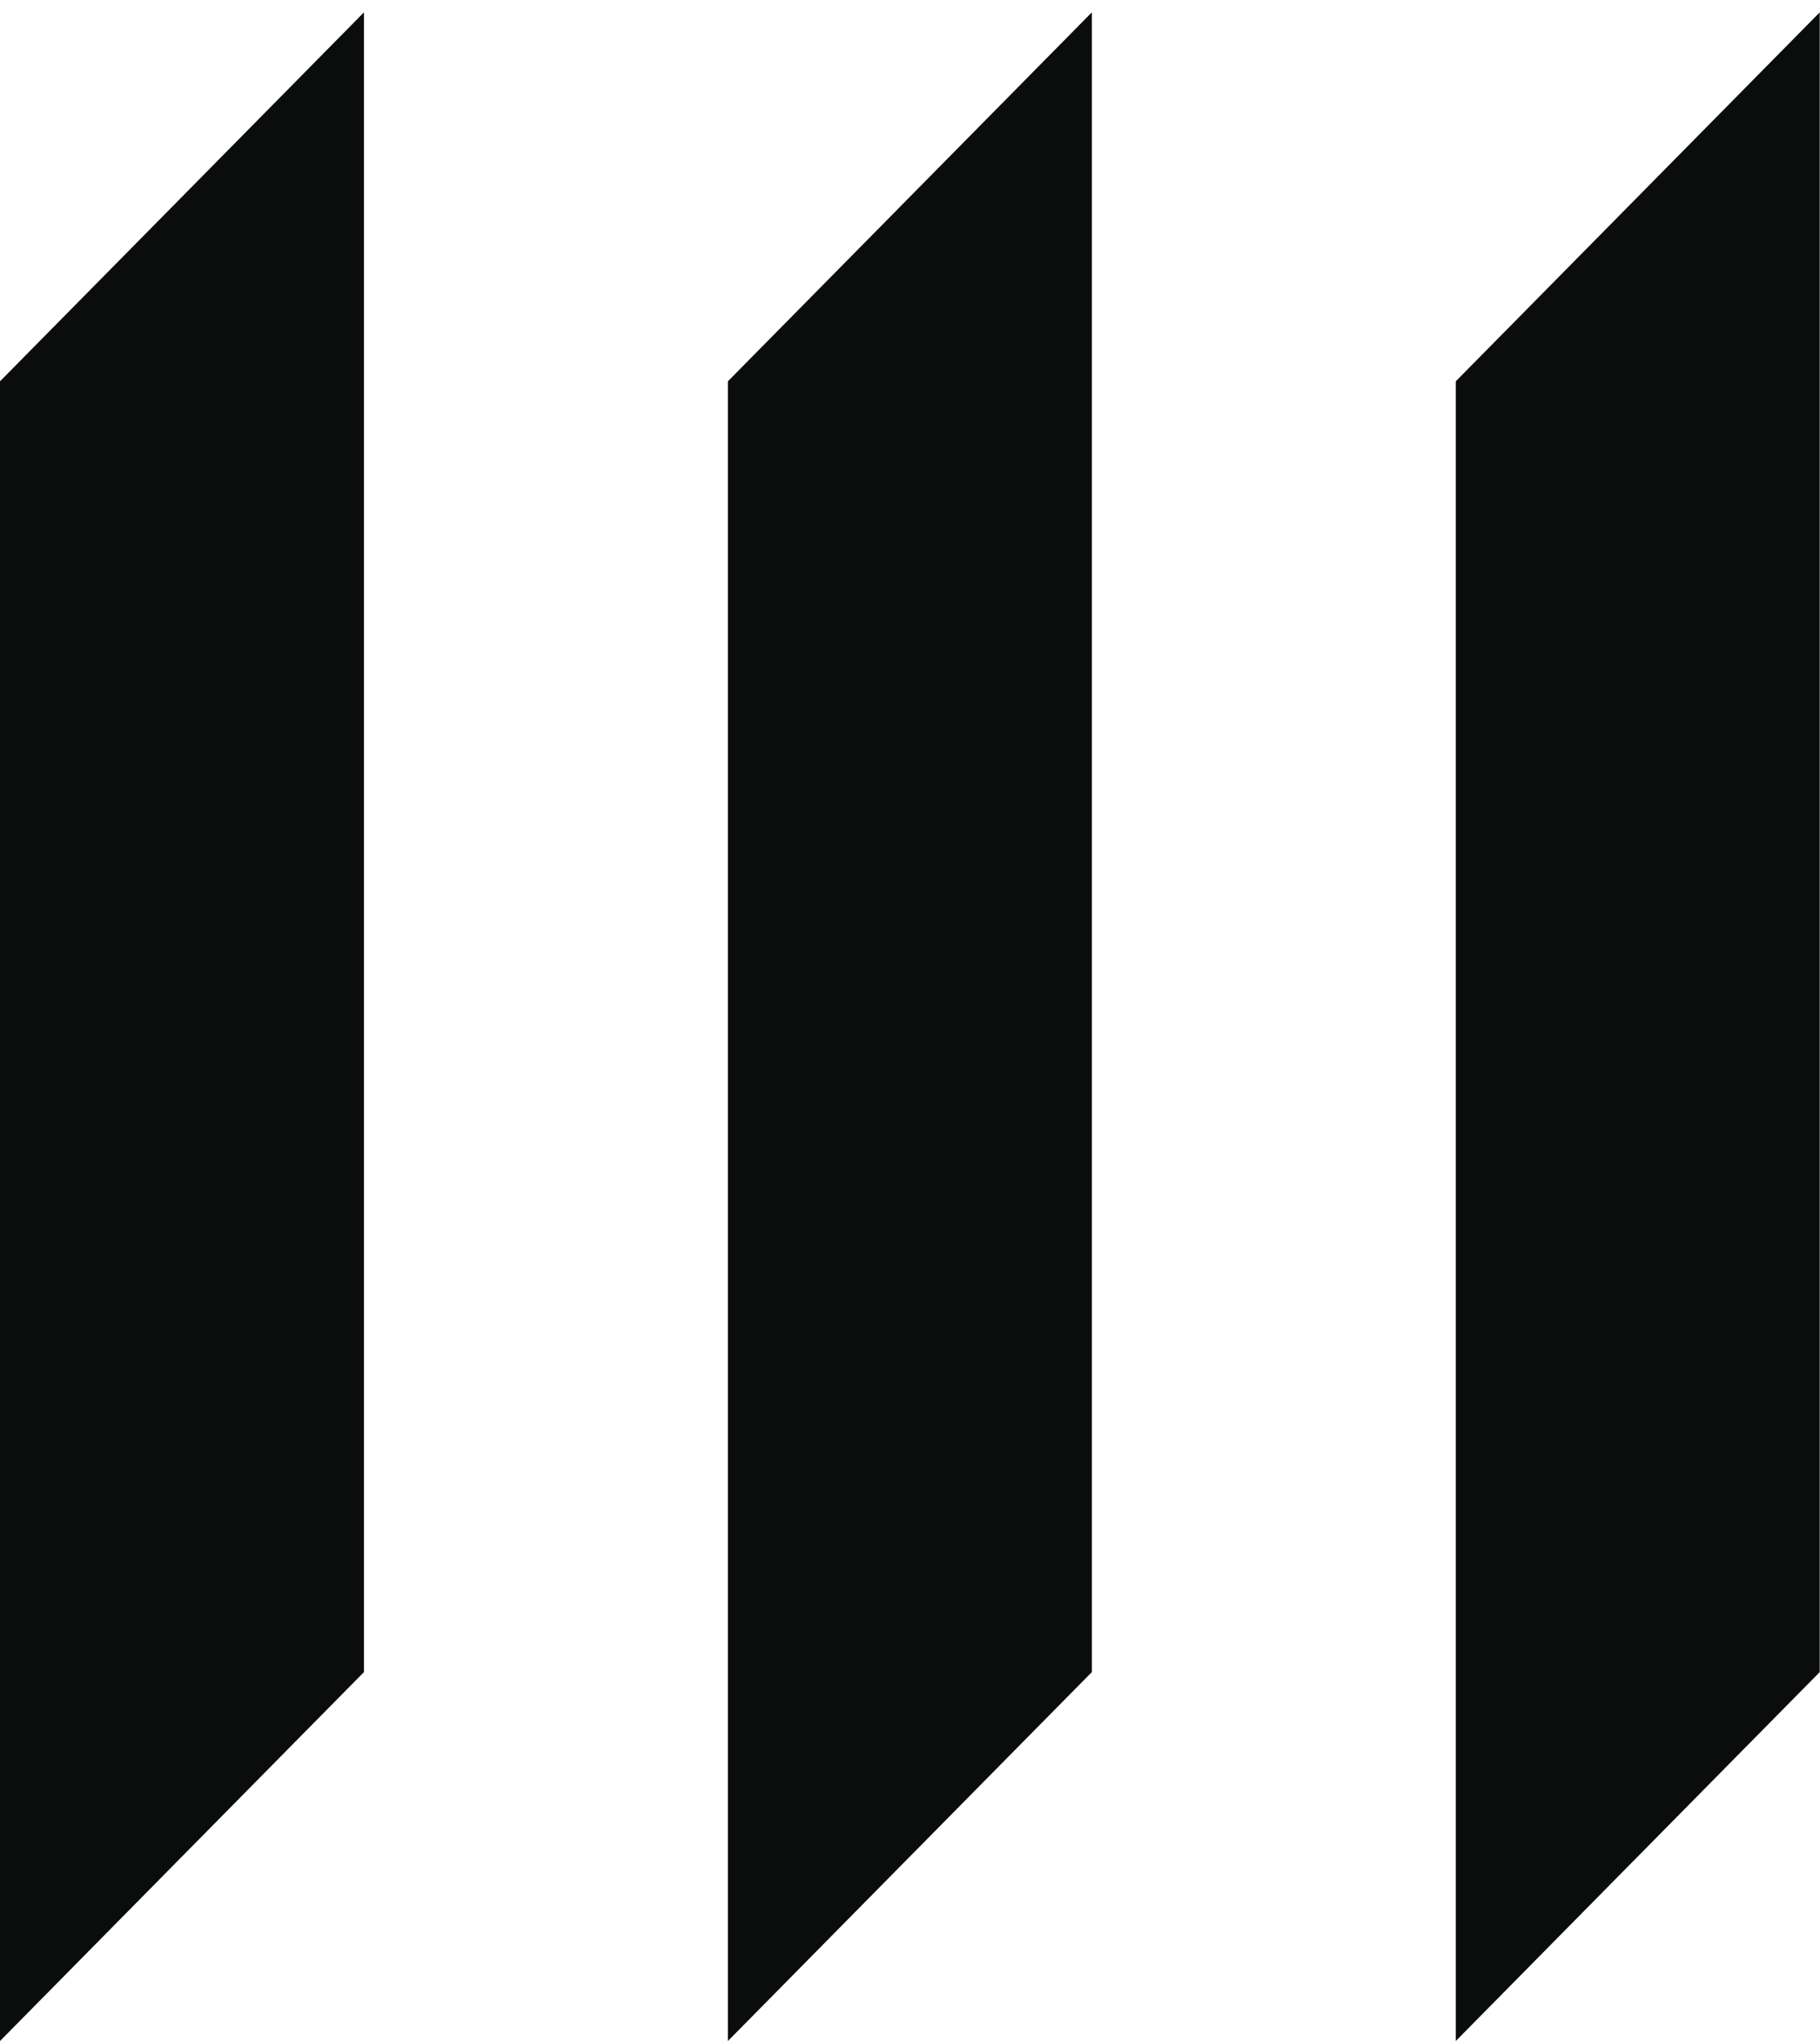
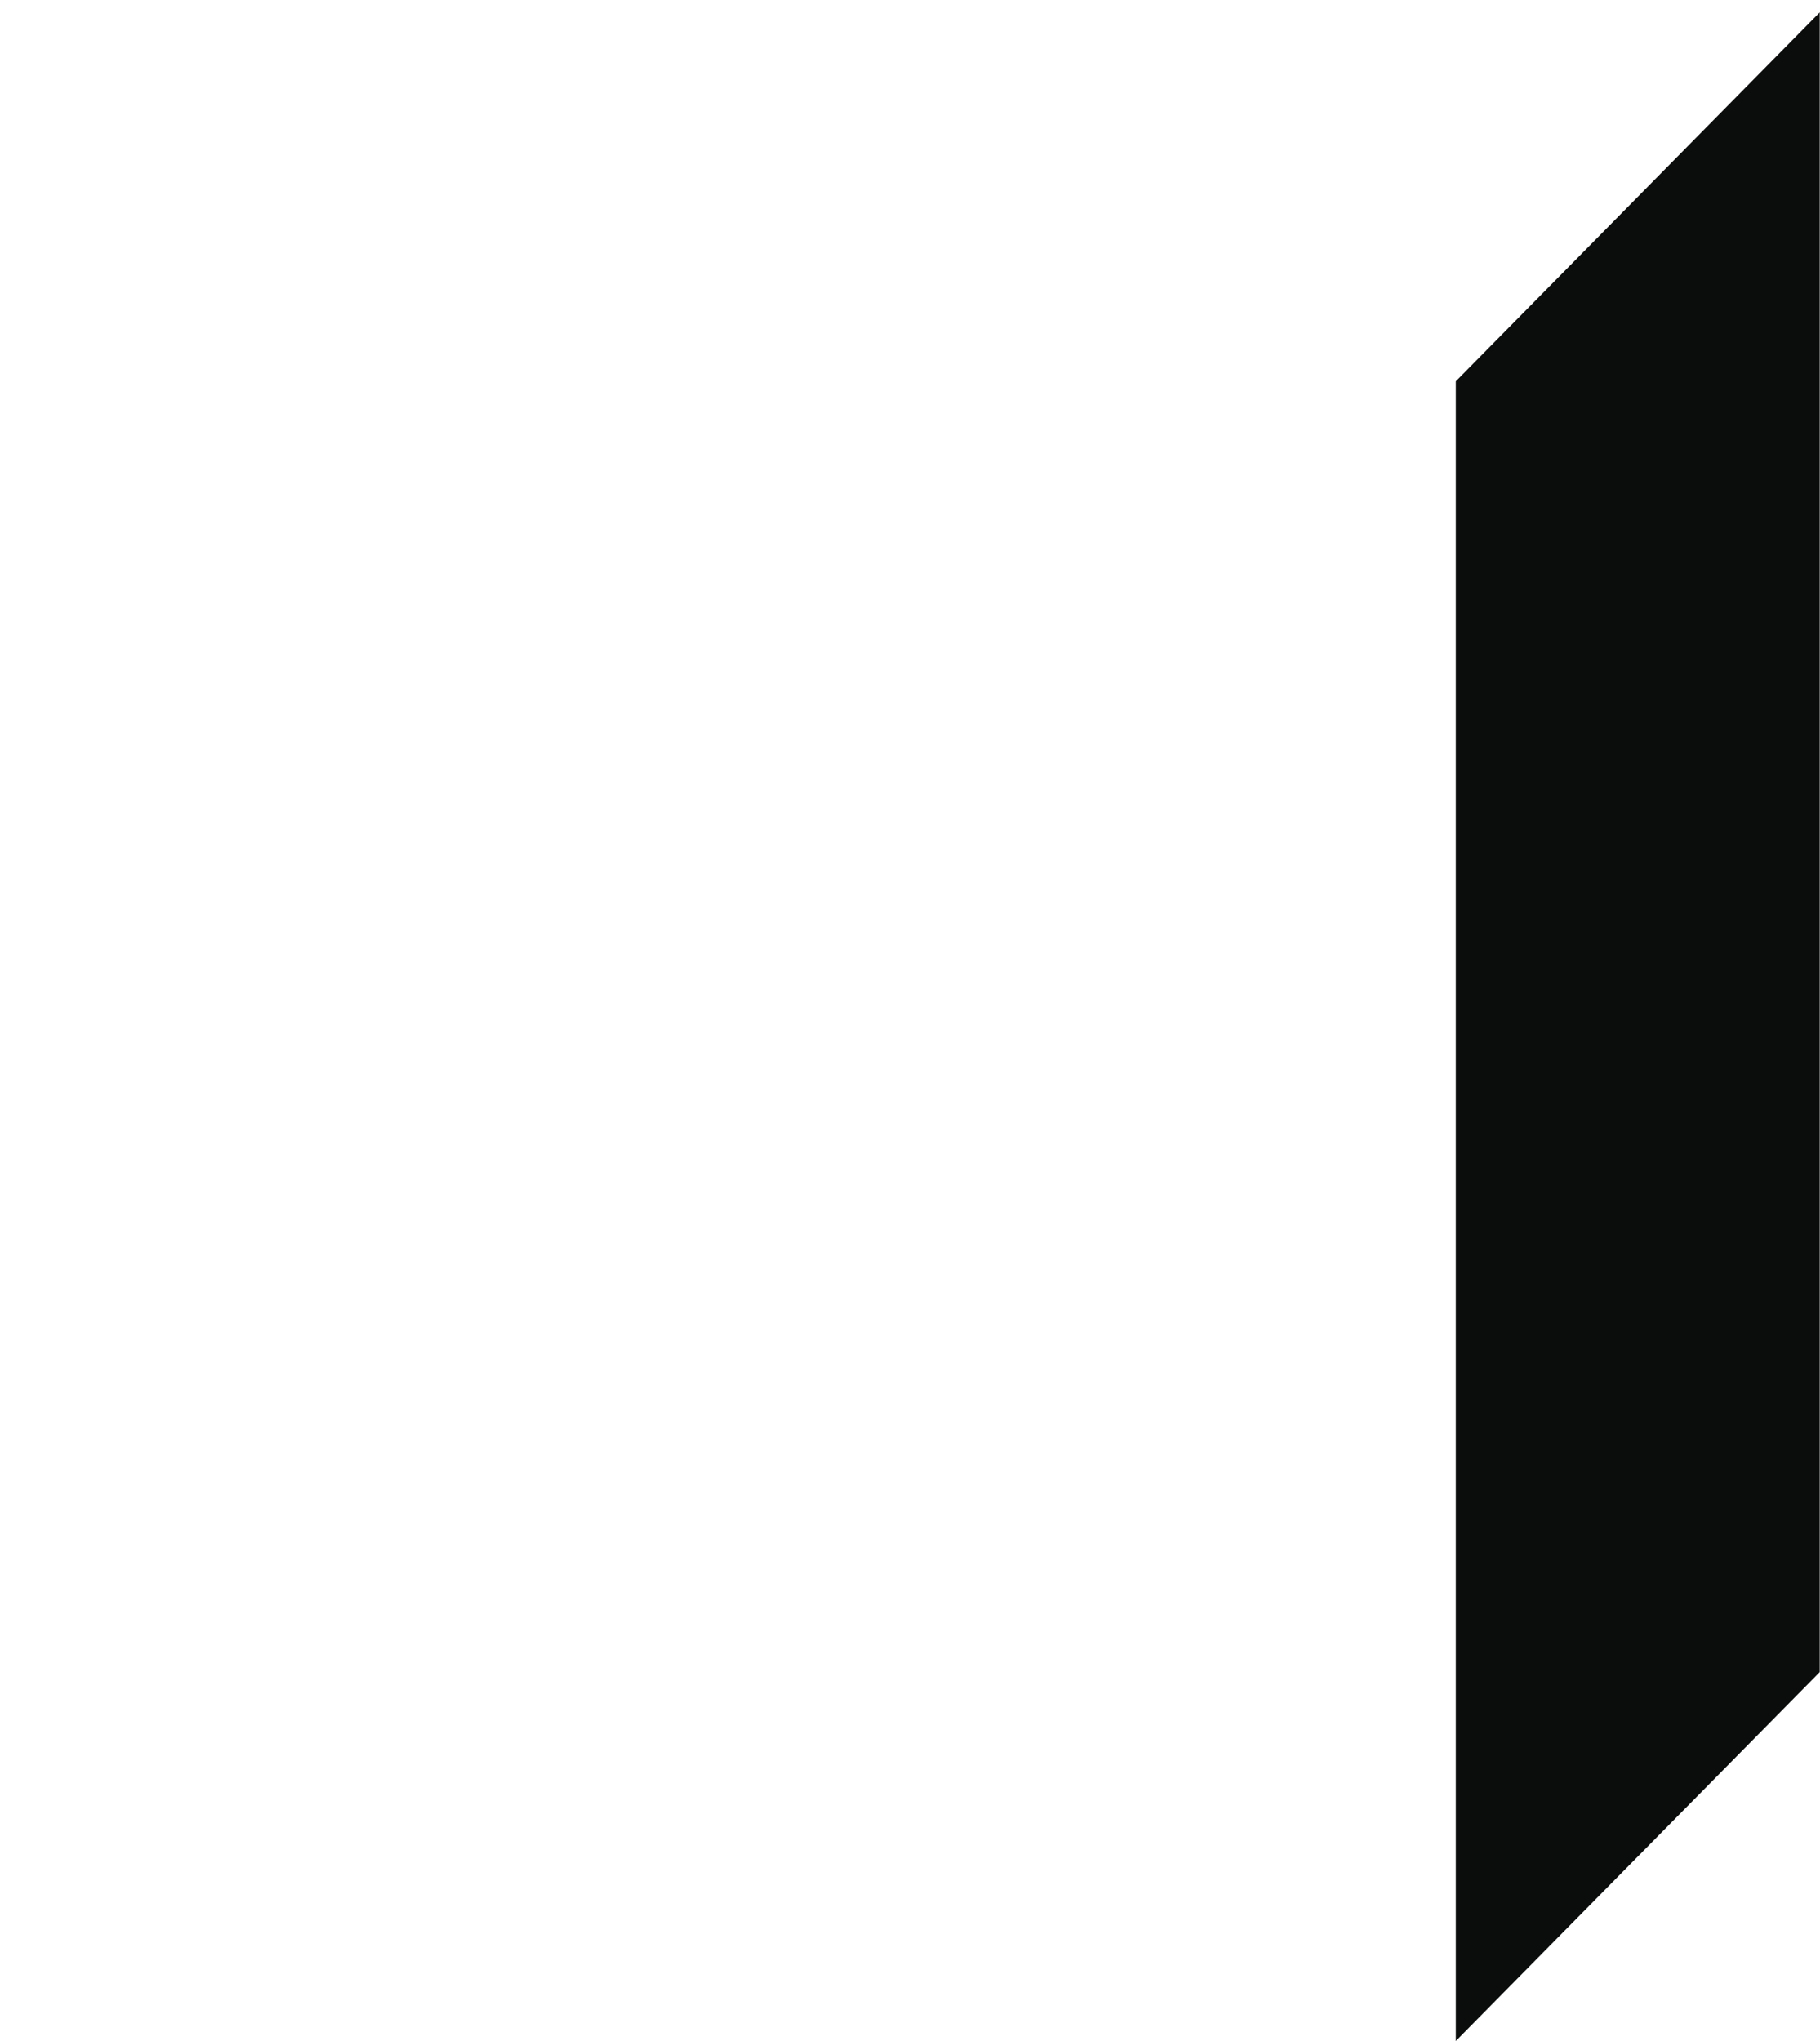
<svg xmlns="http://www.w3.org/2000/svg" width="66" height="74" viewBox="0 0 66 74" fill="none">
  <path d="M52.792 13.825V74L65.99 60.624V0.448L52.792 13.825Z" fill="#0B0C0C" />
-   <path d="M26.396 74L39.594 60.624V0.448L26.396 13.825V74Z" fill="#0B0C0C" />
-   <path d="M0 74L13.198 60.624V0.448L0 13.825V74Z" fill="#0B0C0C" />
</svg>